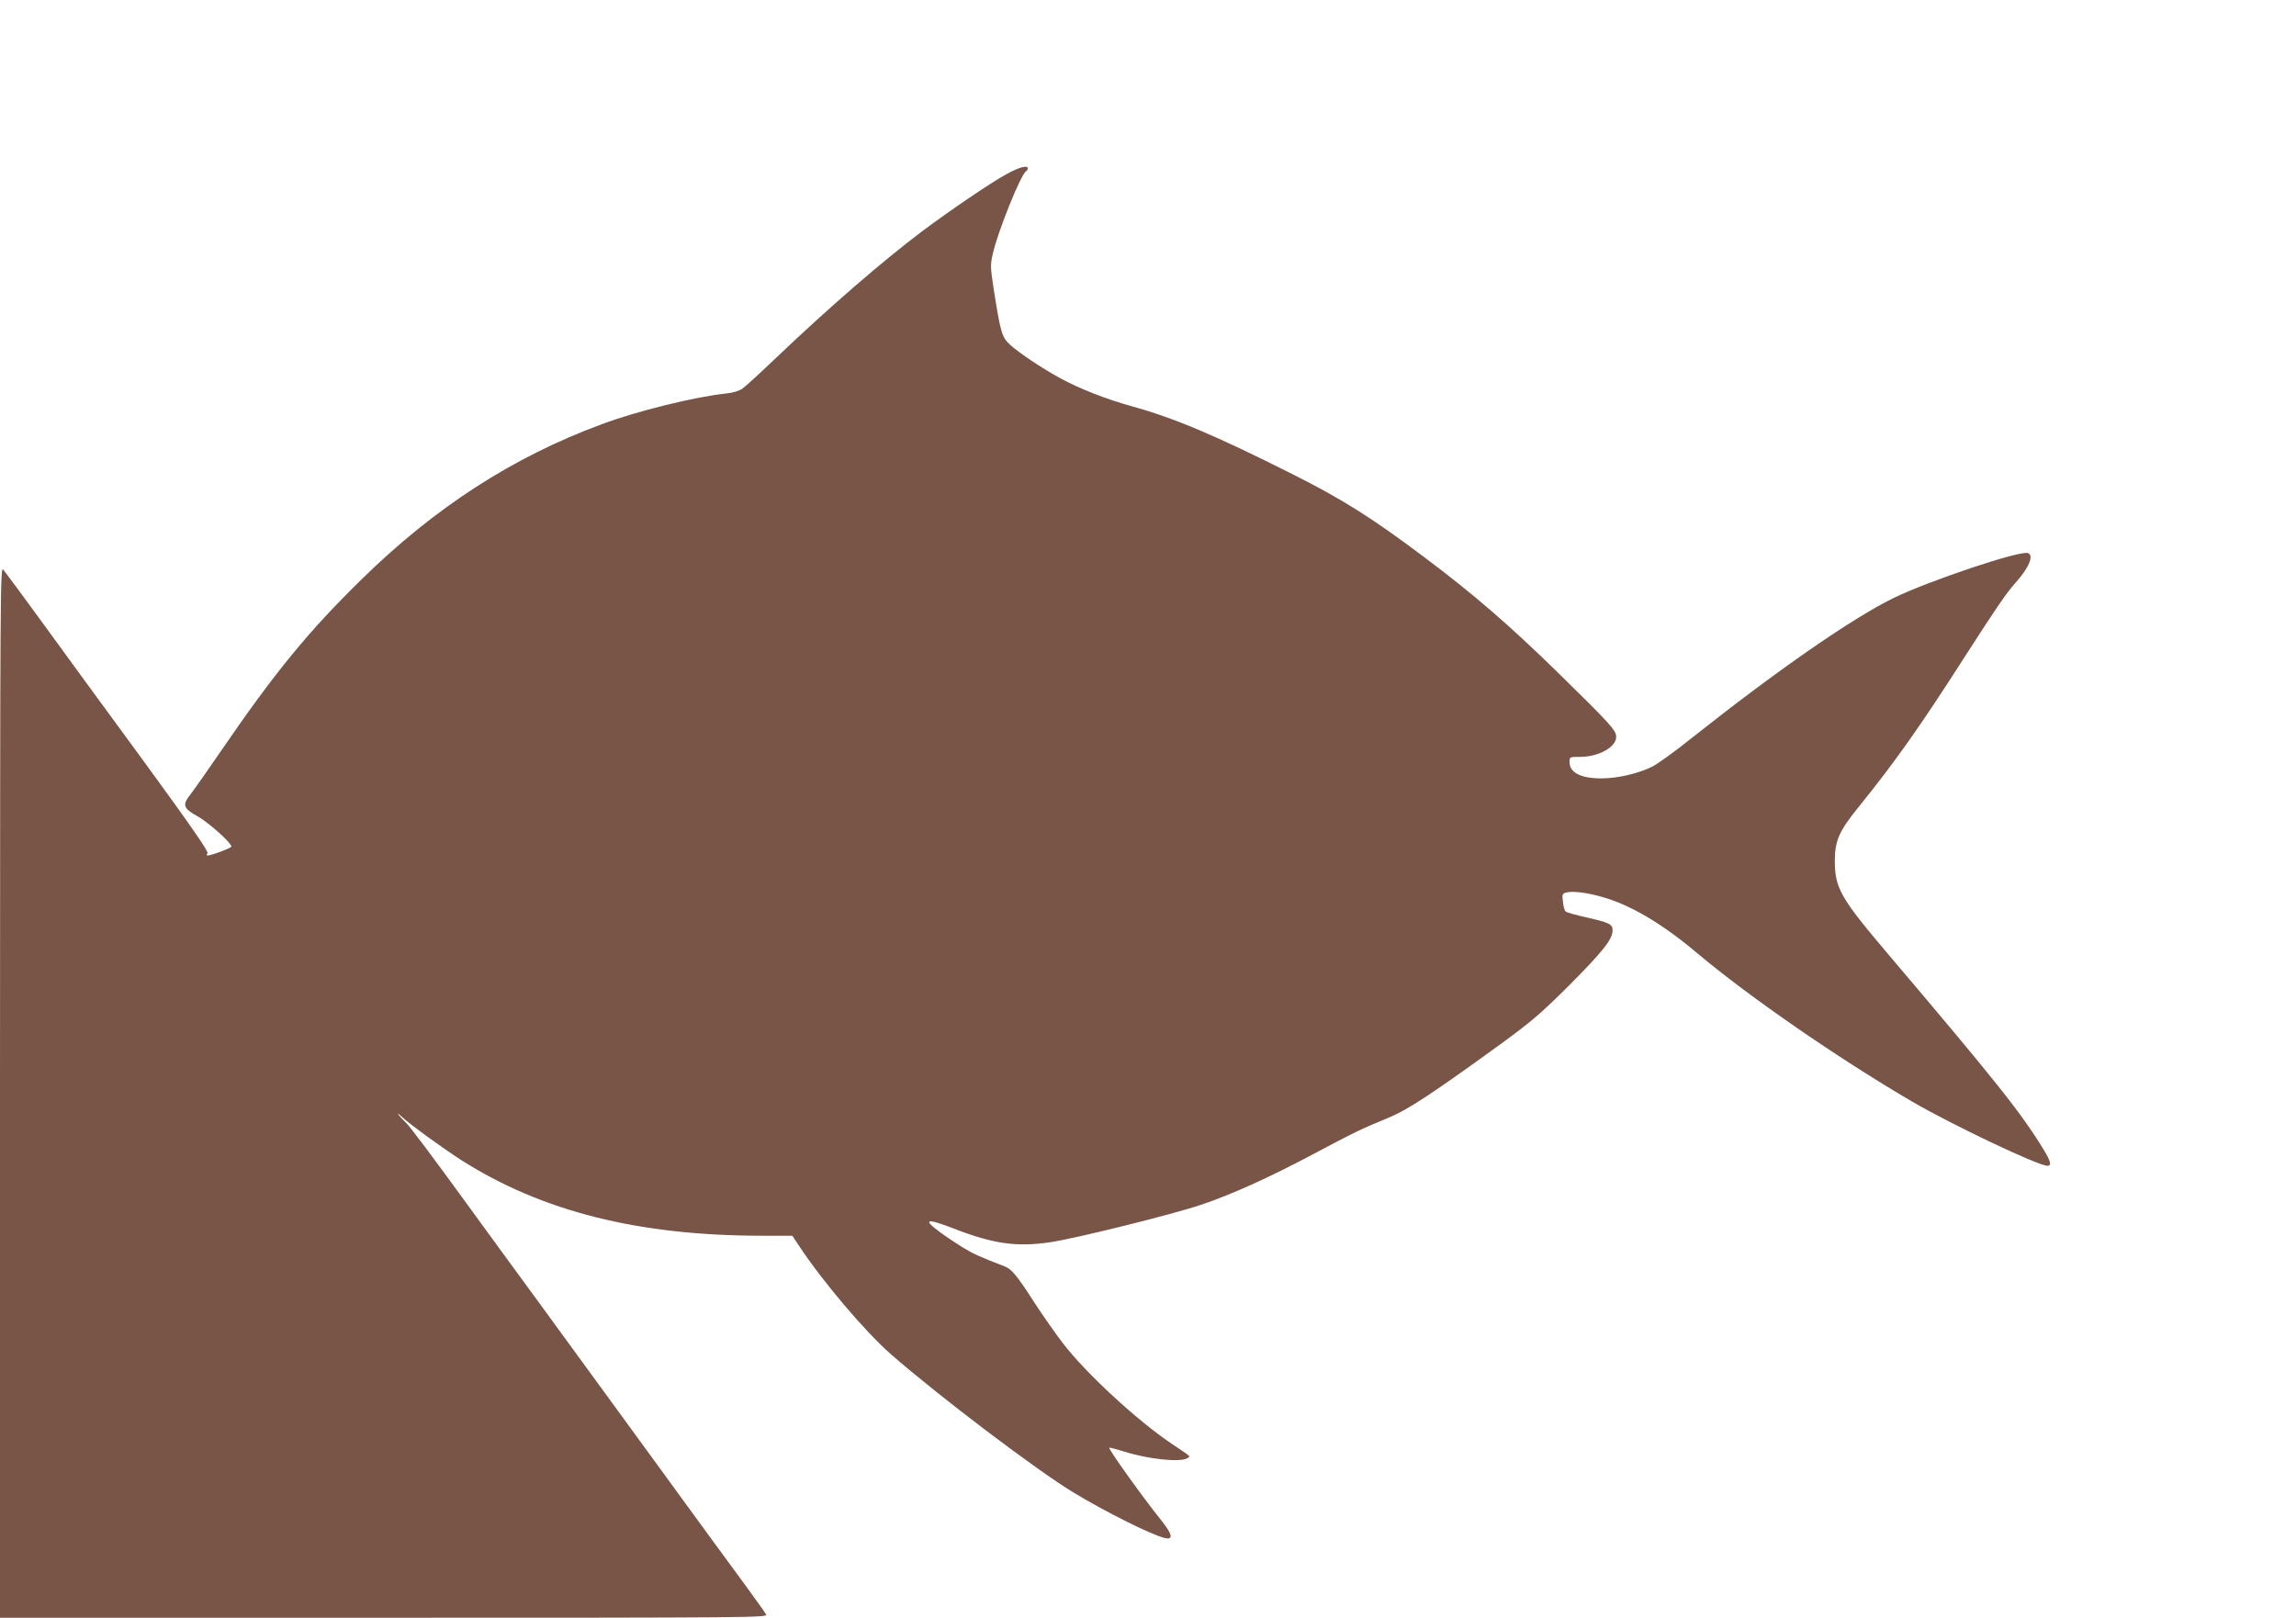
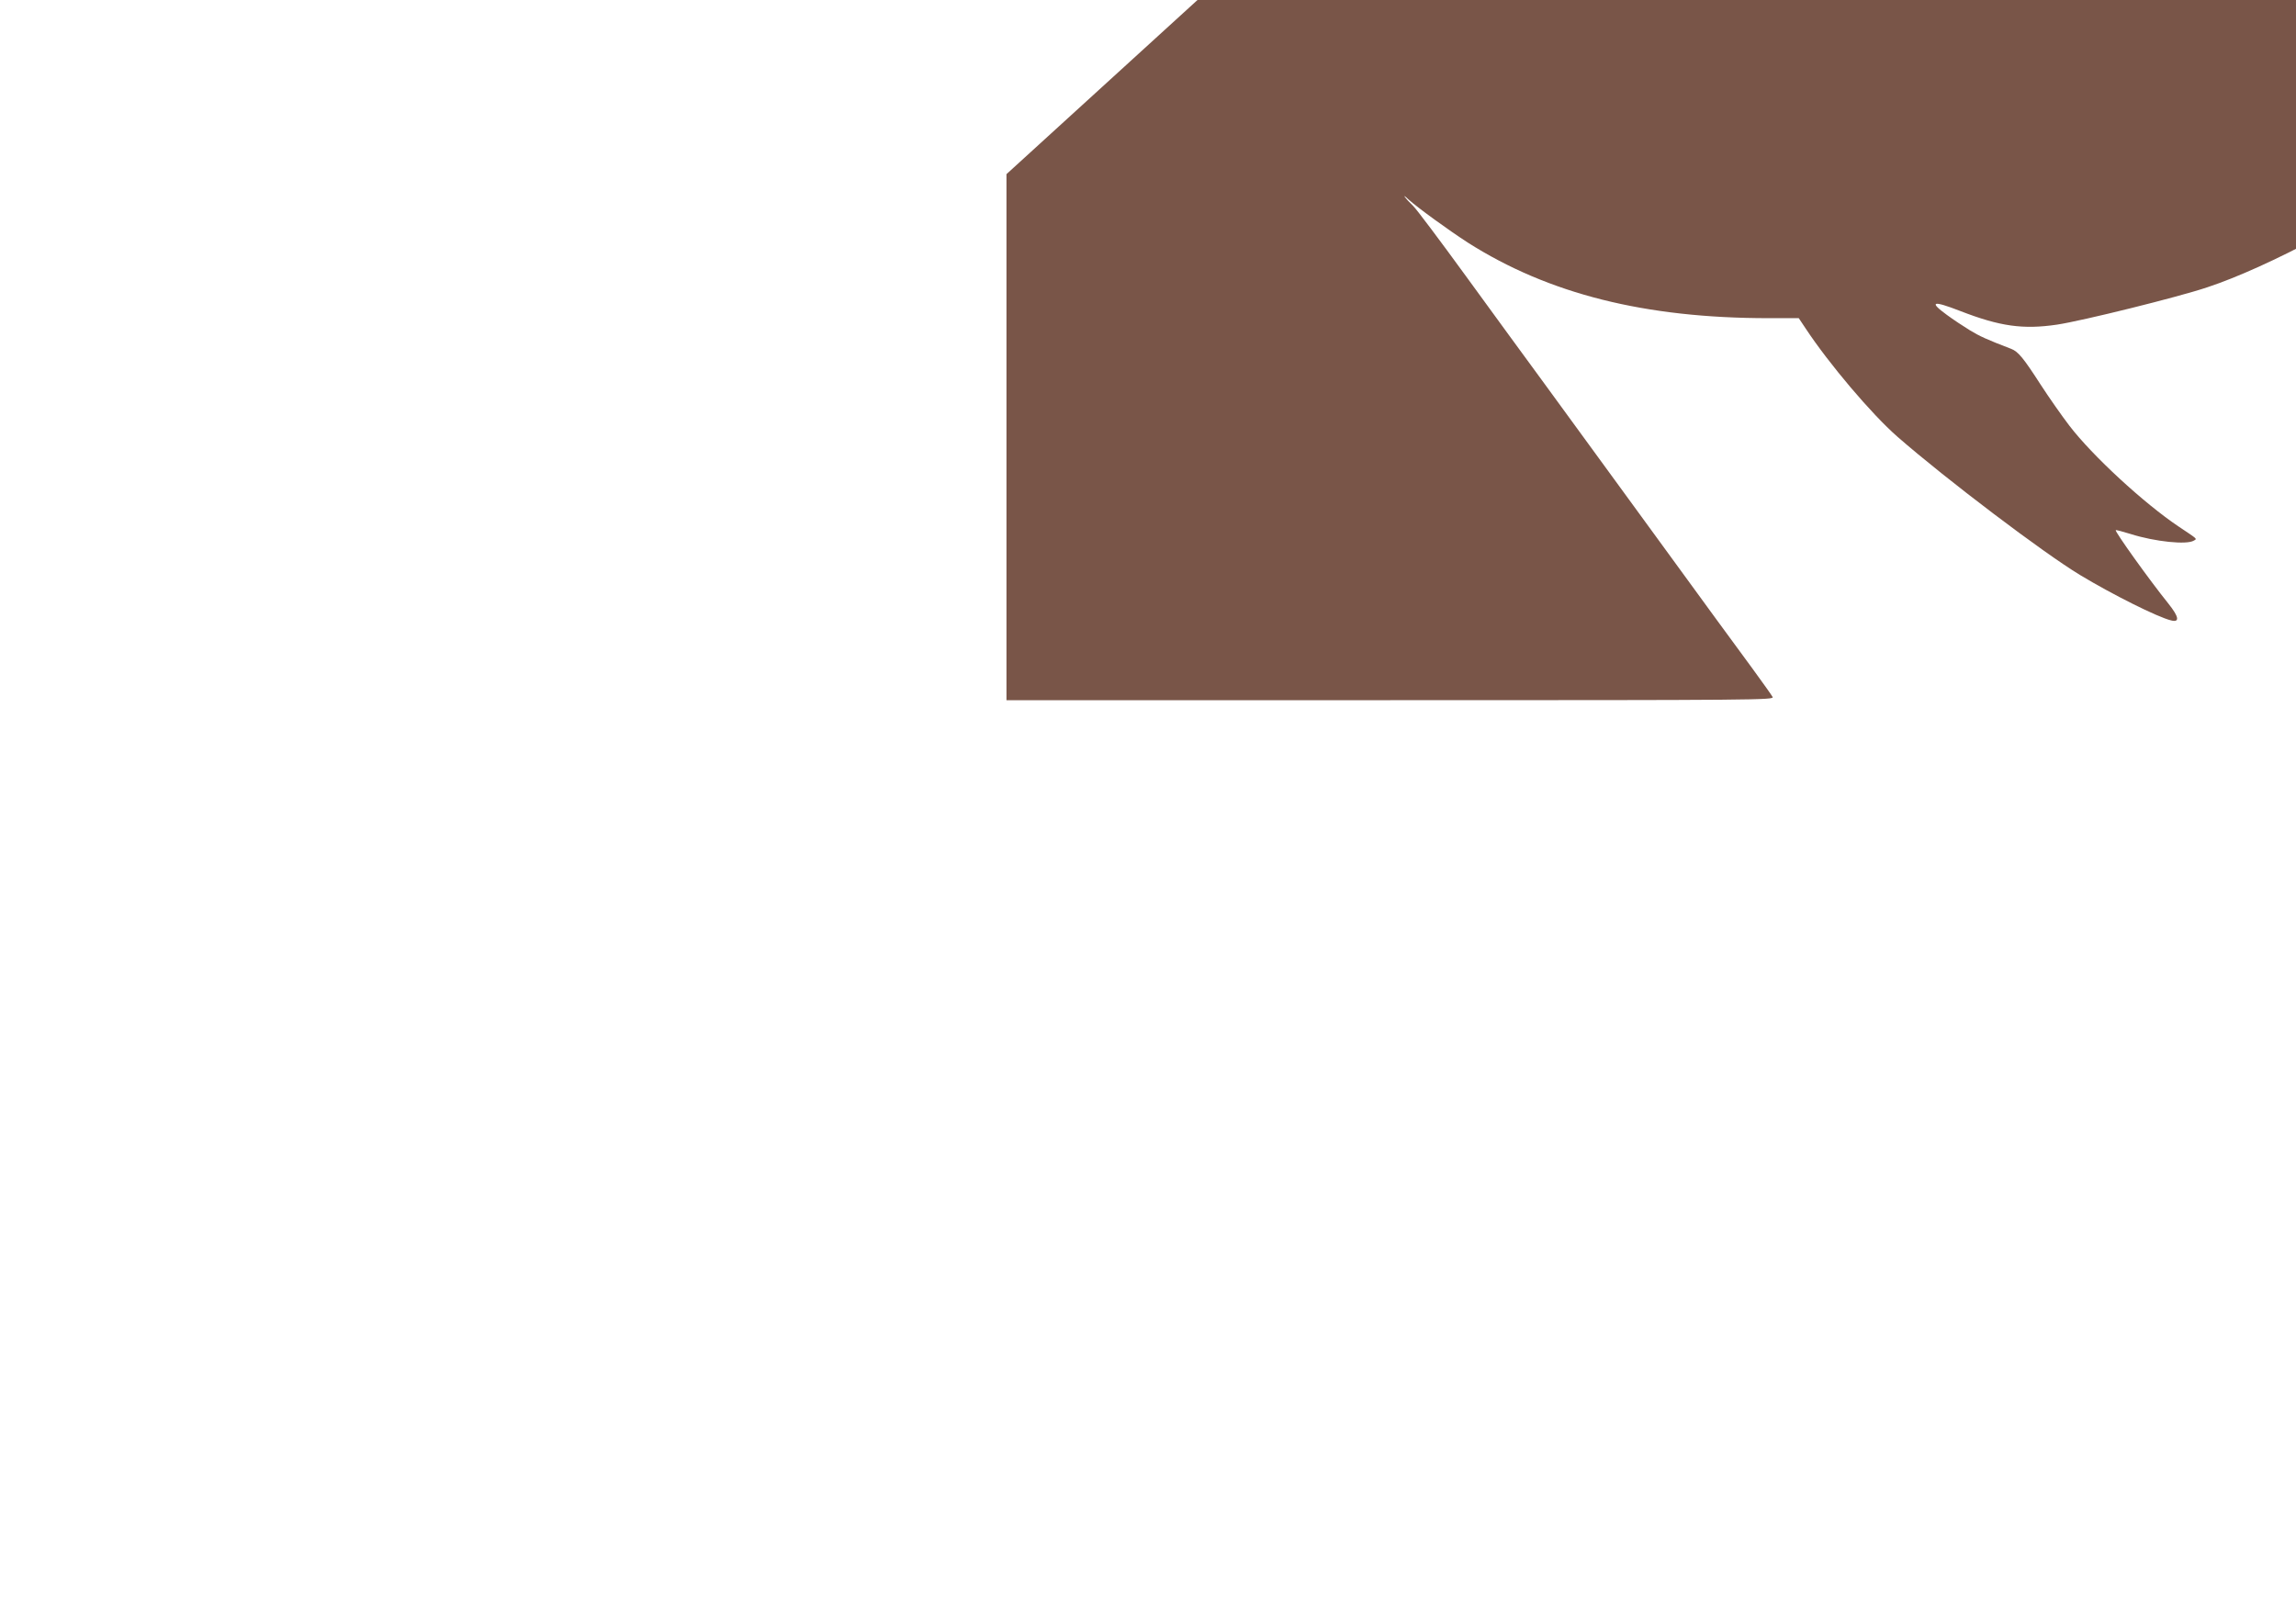
<svg xmlns="http://www.w3.org/2000/svg" version="1.0" width="1280pt" height="902pt" viewBox="0 0 1280 902" preserveAspectRatio="xMidYMid meet">
  <g transform="translate(0,902) scale(0.1,-0.1)" fill="#795548" stroke="none">
-     <path d="M5611 8049 c-88 -48 -310 -199 -471 -319 -220 -166 -517 -423 -808 -700 -89 -85 -176 -165 -192 -176 -18 -13 -52 -24 -92 -28 -177 -19 -498 -98 -695 -172 -495 -183 -928 -463 -1337 -864 -298 -292 -484 -519 -786 -960 -73 -107 -149 -214 -167 -238 -48 -59 -42 -79 36 -122 59 -32 191 -149 191 -170 0 -8 -112 -50 -133 -50 -6 0 -5 5 0 13 7 8 -91 150 -348 502 -198 270 -452 617 -565 773 -113 155 -214 292 -225 305 -18 22 -18 -41 -19 -2910 l0 -2933 2140 0 c2068 0 2140 1 2131 18 -5 10 -56 81 -112 158 -102 138 -199 271 -715 979 -149 204 -349 478 -445 610 -97 132 -294 402 -438 600 -144 198 -276 374 -294 391 -45 43 -68 76 -27 37 53 -48 226 -173 331 -241 451 -287 989 -422 1678 -422 l168 0 38 -57 c130 -197 368 -478 512 -604 270 -236 813 -647 1018 -771 177 -107 432 -235 507 -253 50 -13 45 19 -14 93 -108 134 -300 403 -294 410 2 2 40 -8 85 -22 133 -42 312 -61 351 -36 18 11 24 5 -85 78 -194 130 -481 395 -609 562 -40 52 -113 156 -161 230 -96 149 -125 184 -164 199 -138 53 -175 70 -231 104 -36 22 -93 60 -127 85 -103 75 -80 82 74 22 222 -86 350 -104 540 -76 140 21 677 154 837 208 169 56 385 154 631 285 218 116 267 140 423 204 99 41 234 129 617 407 173 126 224 170 382 327 187 188 243 258 243 307 0 35 -15 43 -146 73 -59 13 -111 28 -116 33 -6 6 -13 30 -15 55 -5 41 -4 45 21 51 36 9 115 -1 201 -26 155 -44 331 -148 520 -307 292 -246 785 -587 1203 -832 219 -128 704 -359 756 -359 25 0 19 25 -22 92 -128 208 -261 375 -870 1093 -262 309 -293 364 -293 516 0 110 24 165 129 295 207 256 344 450 587 829 179 279 241 370 291 425 75 84 104 153 70 166 -43 17 -555 -155 -751 -251 -234 -115 -651 -405 -1129 -784 -88 -71 -185 -140 -214 -155 -78 -39 -193 -66 -284 -66 -115 0 -178 32 -178 91 0 29 0 29 63 29 101 1 197 55 197 111 0 37 -30 70 -326 360 -270 264 -469 436 -742 641 -294 221 -459 325 -740 466 -432 217 -655 311 -893 377 -144 40 -289 97 -398 156 -104 57 -228 140 -279 186 -47 43 -54 67 -93 316 -18 118 -18 132 -4 193 29 127 156 441 185 459 5 3 10 10 10 16 0 20 -48 7 -119 -32z" />
+     <path d="M5611 8049 l0 -2933 2140 0 c2068 0 2140 1 2131 18 -5 10 -56 81 -112 158 -102 138 -199 271 -715 979 -149 204 -349 478 -445 610 -97 132 -294 402 -438 600 -144 198 -276 374 -294 391 -45 43 -68 76 -27 37 53 -48 226 -173 331 -241 451 -287 989 -422 1678 -422 l168 0 38 -57 c130 -197 368 -478 512 -604 270 -236 813 -647 1018 -771 177 -107 432 -235 507 -253 50 -13 45 19 -14 93 -108 134 -300 403 -294 410 2 2 40 -8 85 -22 133 -42 312 -61 351 -36 18 11 24 5 -85 78 -194 130 -481 395 -609 562 -40 52 -113 156 -161 230 -96 149 -125 184 -164 199 -138 53 -175 70 -231 104 -36 22 -93 60 -127 85 -103 75 -80 82 74 22 222 -86 350 -104 540 -76 140 21 677 154 837 208 169 56 385 154 631 285 218 116 267 140 423 204 99 41 234 129 617 407 173 126 224 170 382 327 187 188 243 258 243 307 0 35 -15 43 -146 73 -59 13 -111 28 -116 33 -6 6 -13 30 -15 55 -5 41 -4 45 21 51 36 9 115 -1 201 -26 155 -44 331 -148 520 -307 292 -246 785 -587 1203 -832 219 -128 704 -359 756 -359 25 0 19 25 -22 92 -128 208 -261 375 -870 1093 -262 309 -293 364 -293 516 0 110 24 165 129 295 207 256 344 450 587 829 179 279 241 370 291 425 75 84 104 153 70 166 -43 17 -555 -155 -751 -251 -234 -115 -651 -405 -1129 -784 -88 -71 -185 -140 -214 -155 -78 -39 -193 -66 -284 -66 -115 0 -178 32 -178 91 0 29 0 29 63 29 101 1 197 55 197 111 0 37 -30 70 -326 360 -270 264 -469 436 -742 641 -294 221 -459 325 -740 466 -432 217 -655 311 -893 377 -144 40 -289 97 -398 156 -104 57 -228 140 -279 186 -47 43 -54 67 -93 316 -18 118 -18 132 -4 193 29 127 156 441 185 459 5 3 10 10 10 16 0 20 -48 7 -119 -32z" />
  </g>
</svg>